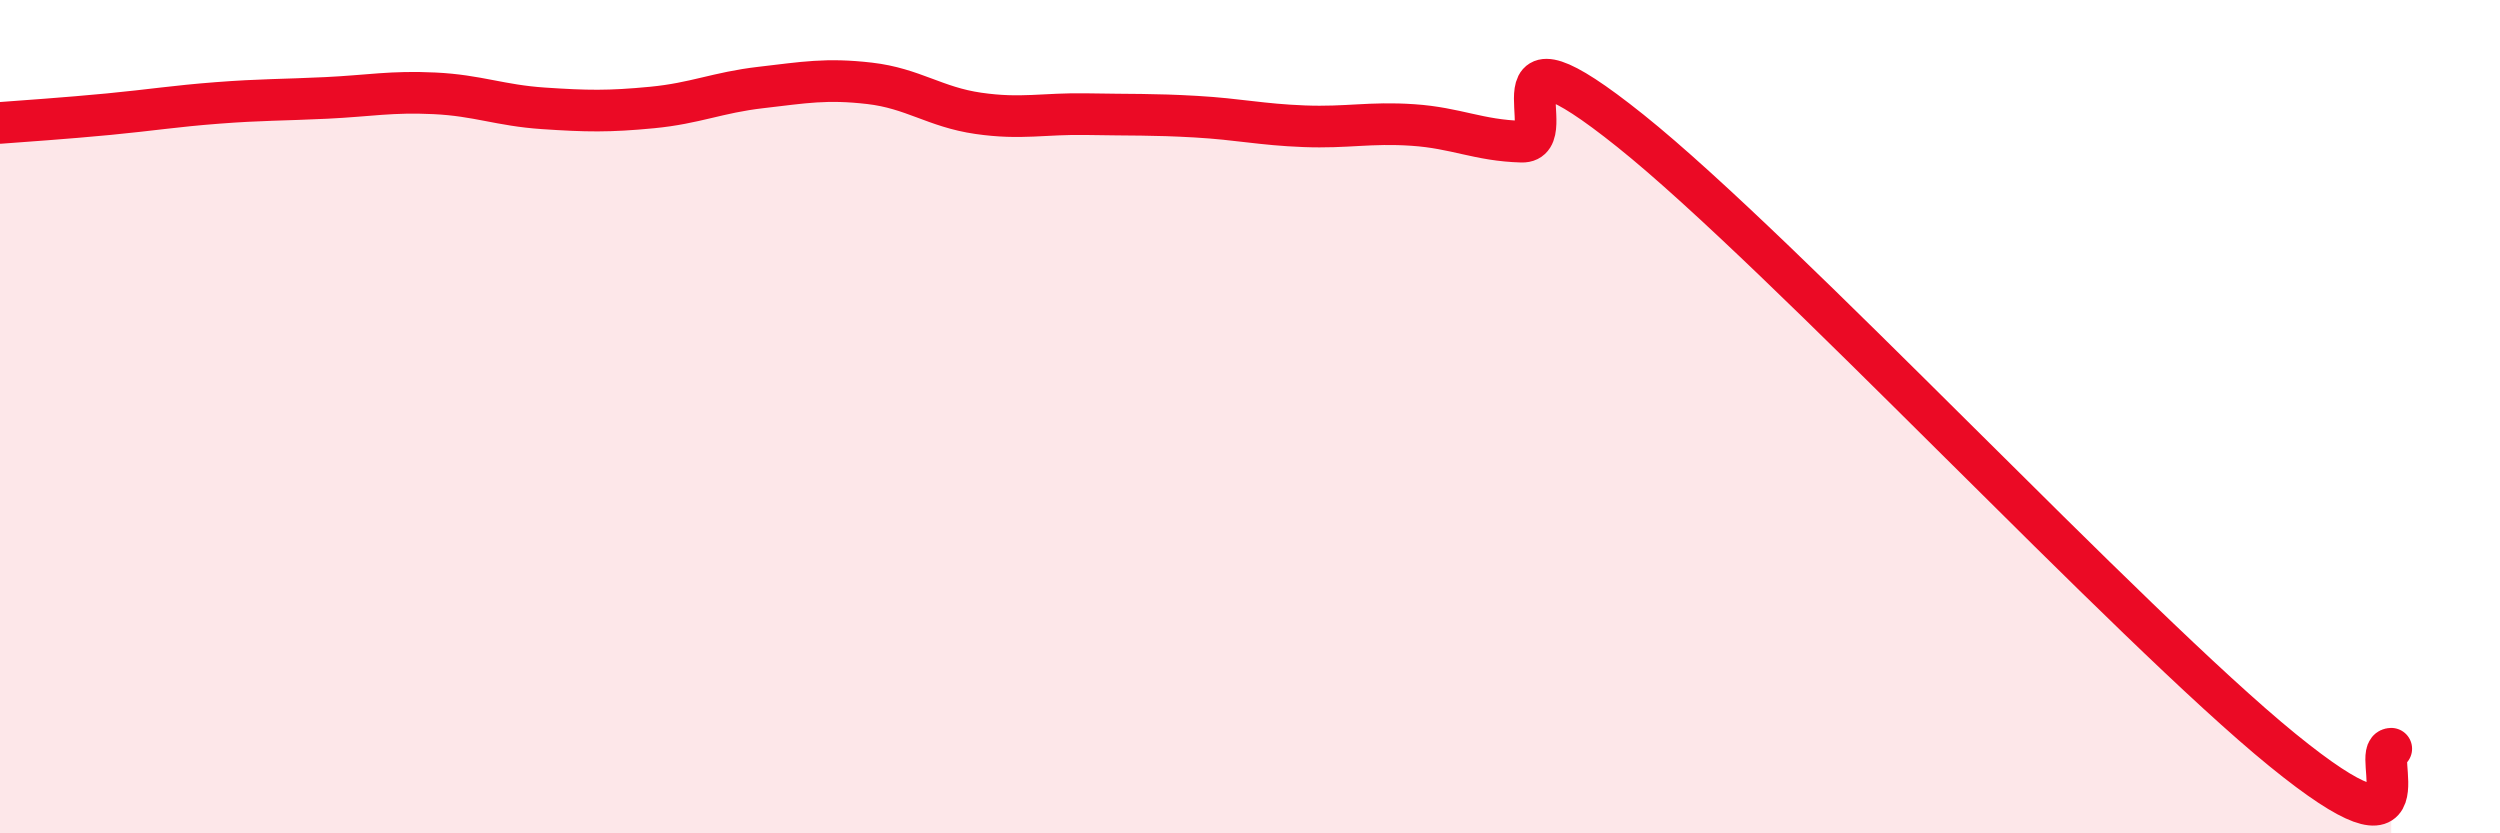
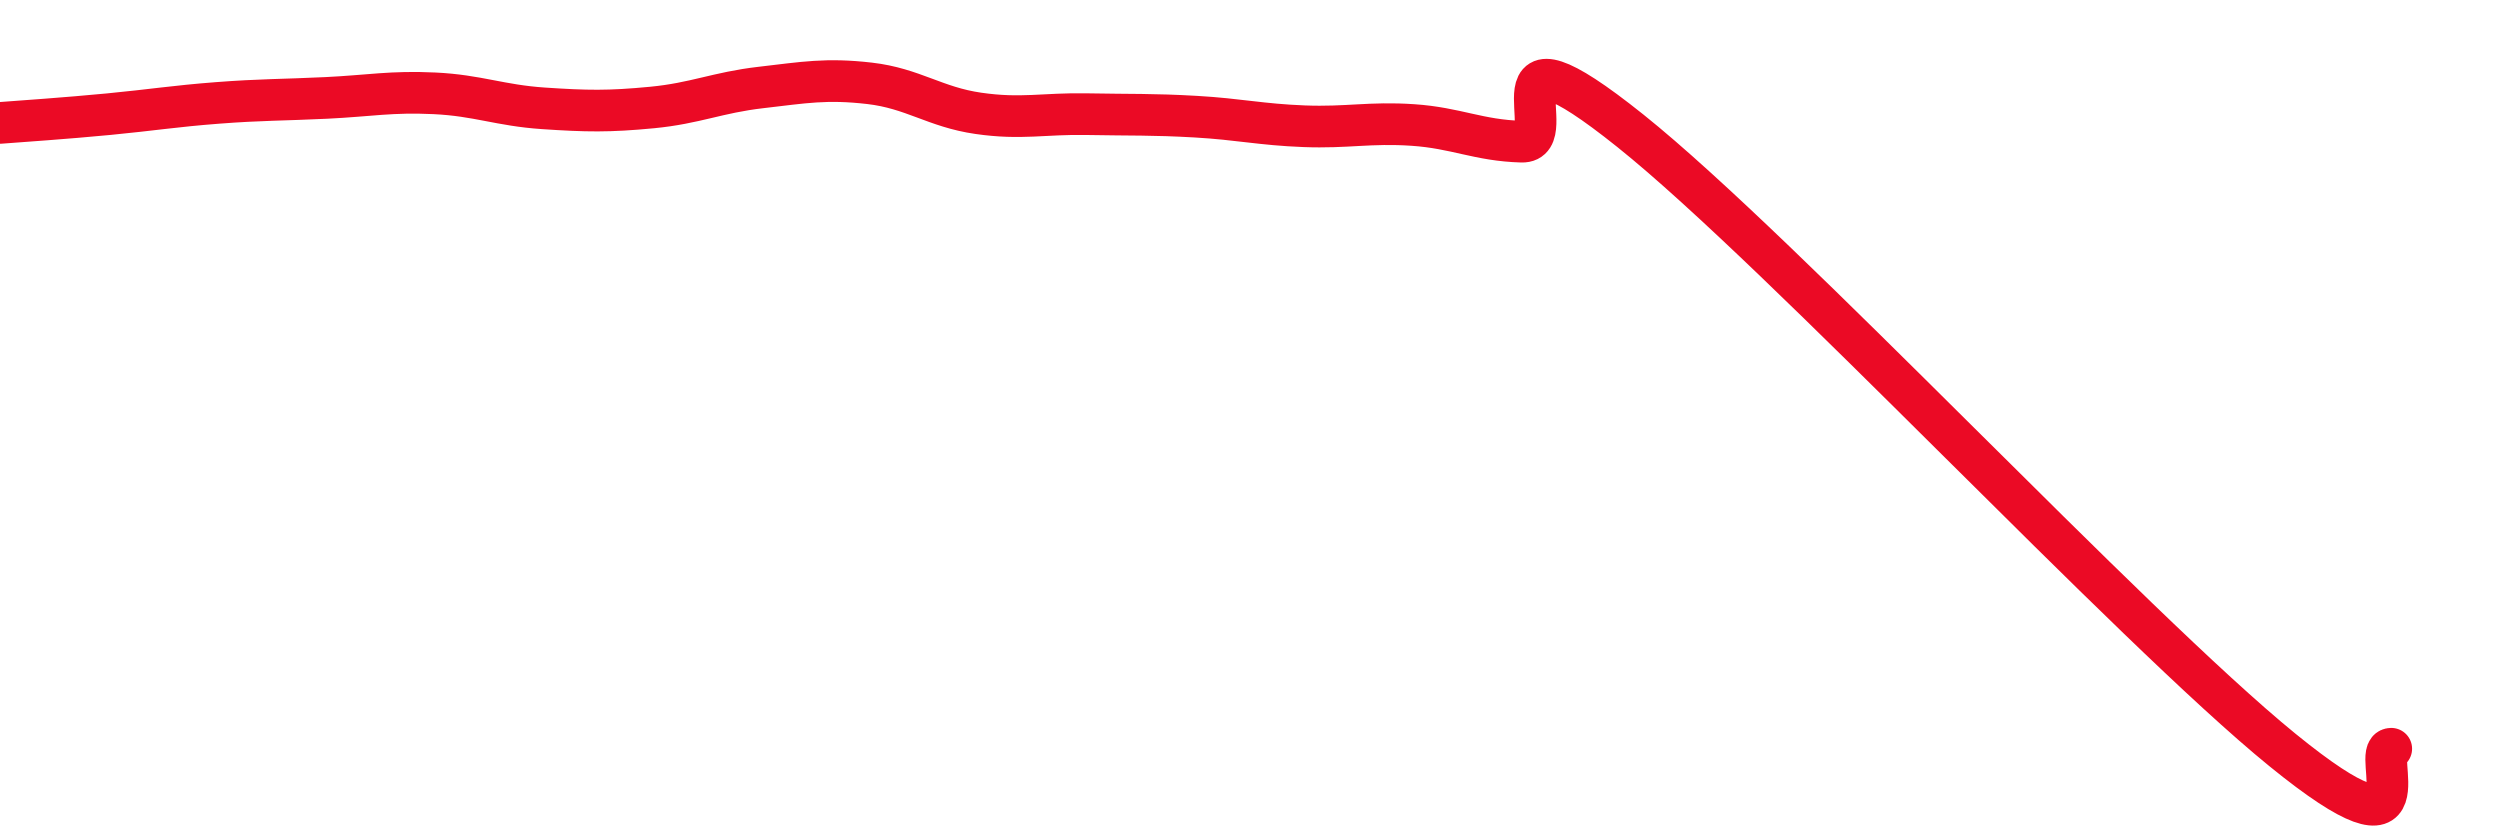
<svg xmlns="http://www.w3.org/2000/svg" width="60" height="20" viewBox="0 0 60 20">
-   <path d="M 0,2.95 C 0.52,2.91 1.57,2.84 2.61,2.74 C 3.65,2.64 4.18,2.55 5.22,2.47 C 6.26,2.39 6.79,2.4 7.83,2.35 C 8.87,2.3 9.39,2.19 10.43,2.24 C 11.47,2.29 12,2.53 13.04,2.6 C 14.08,2.67 14.61,2.68 15.65,2.58 C 16.69,2.48 17.22,2.22 18.26,2.1 C 19.3,1.98 19.83,1.88 20.87,2 C 21.91,2.12 22.44,2.57 23.48,2.72 C 24.52,2.87 25.05,2.72 26.09,2.74 C 27.13,2.76 27.66,2.74 28.7,2.8 C 29.74,2.86 30.26,2.99 31.3,3.03 C 32.34,3.07 32.87,2.93 33.91,3 C 34.95,3.07 35.48,3.37 36.52,3.4 C 37.56,3.43 35.48,0.22 39.13,3.14 C 42.78,6.06 51.13,15.03 54.78,18 C 58.43,20.97 56.87,17.98 57.39,17.97L57.39 20L0 20Z" fill="#EB0A25" opacity="0.1" stroke-linecap="round" stroke-linejoin="round" />
  <path d="M 0,2.95 C 0.52,2.91 1.57,2.84 2.61,2.74 C 3.65,2.64 4.18,2.55 5.22,2.47 C 6.26,2.39 6.79,2.4 7.83,2.35 C 8.87,2.3 9.39,2.19 10.43,2.24 C 11.47,2.29 12,2.53 13.04,2.6 C 14.08,2.67 14.61,2.68 15.65,2.58 C 16.69,2.48 17.22,2.22 18.26,2.1 C 19.3,1.98 19.83,1.88 20.87,2 C 21.91,2.12 22.44,2.57 23.48,2.72 C 24.52,2.87 25.05,2.72 26.09,2.74 C 27.13,2.76 27.66,2.74 28.7,2.8 C 29.74,2.86 30.26,2.99 31.3,3.03 C 32.34,3.07 32.87,2.93 33.91,3 C 34.95,3.07 35.48,3.37 36.52,3.4 C 37.56,3.43 35.48,0.22 39.13,3.14 C 42.78,6.06 51.13,15.03 54.78,18 C 58.43,20.97 56.87,17.98 57.39,17.97" stroke="#EB0A25" stroke-width="1" fill="none" stroke-linecap="round" stroke-linejoin="round" />
</svg>